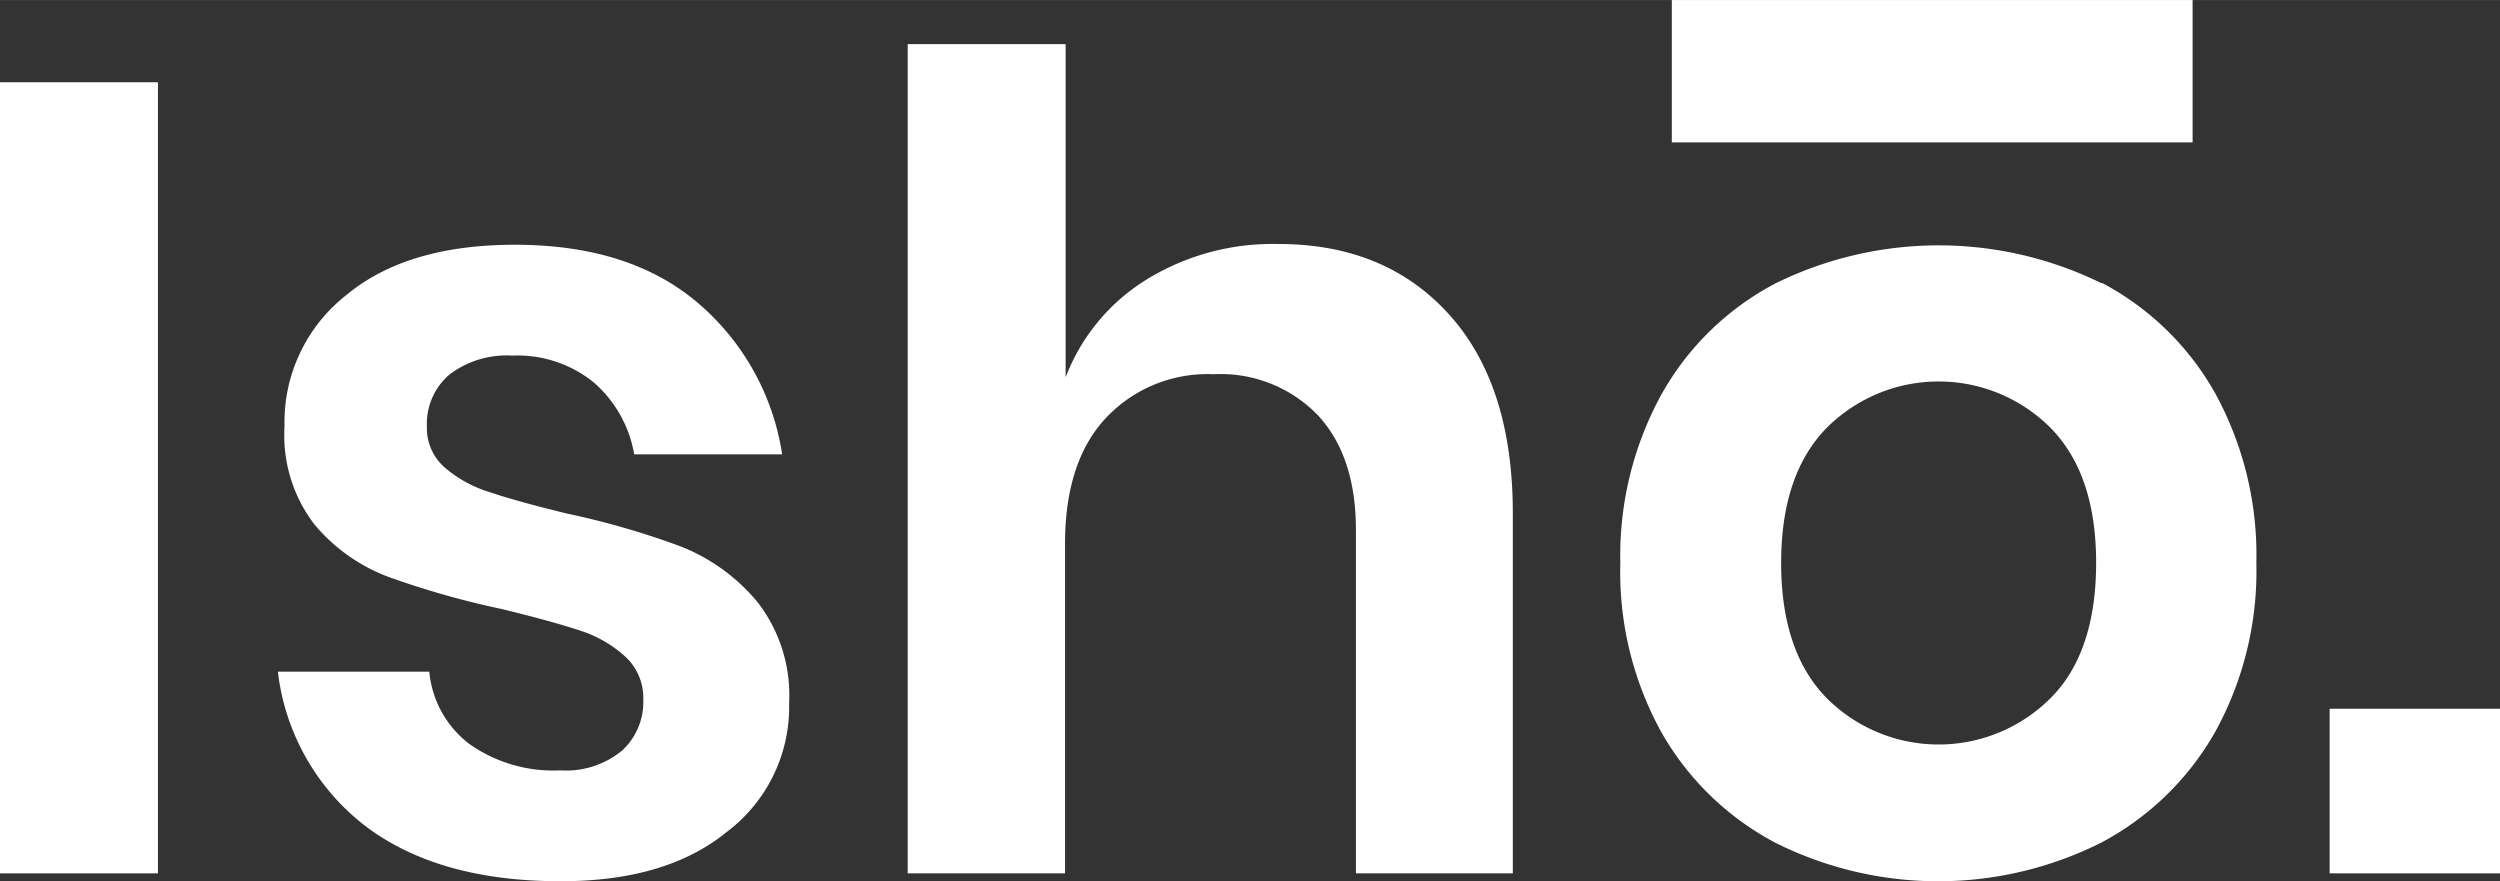
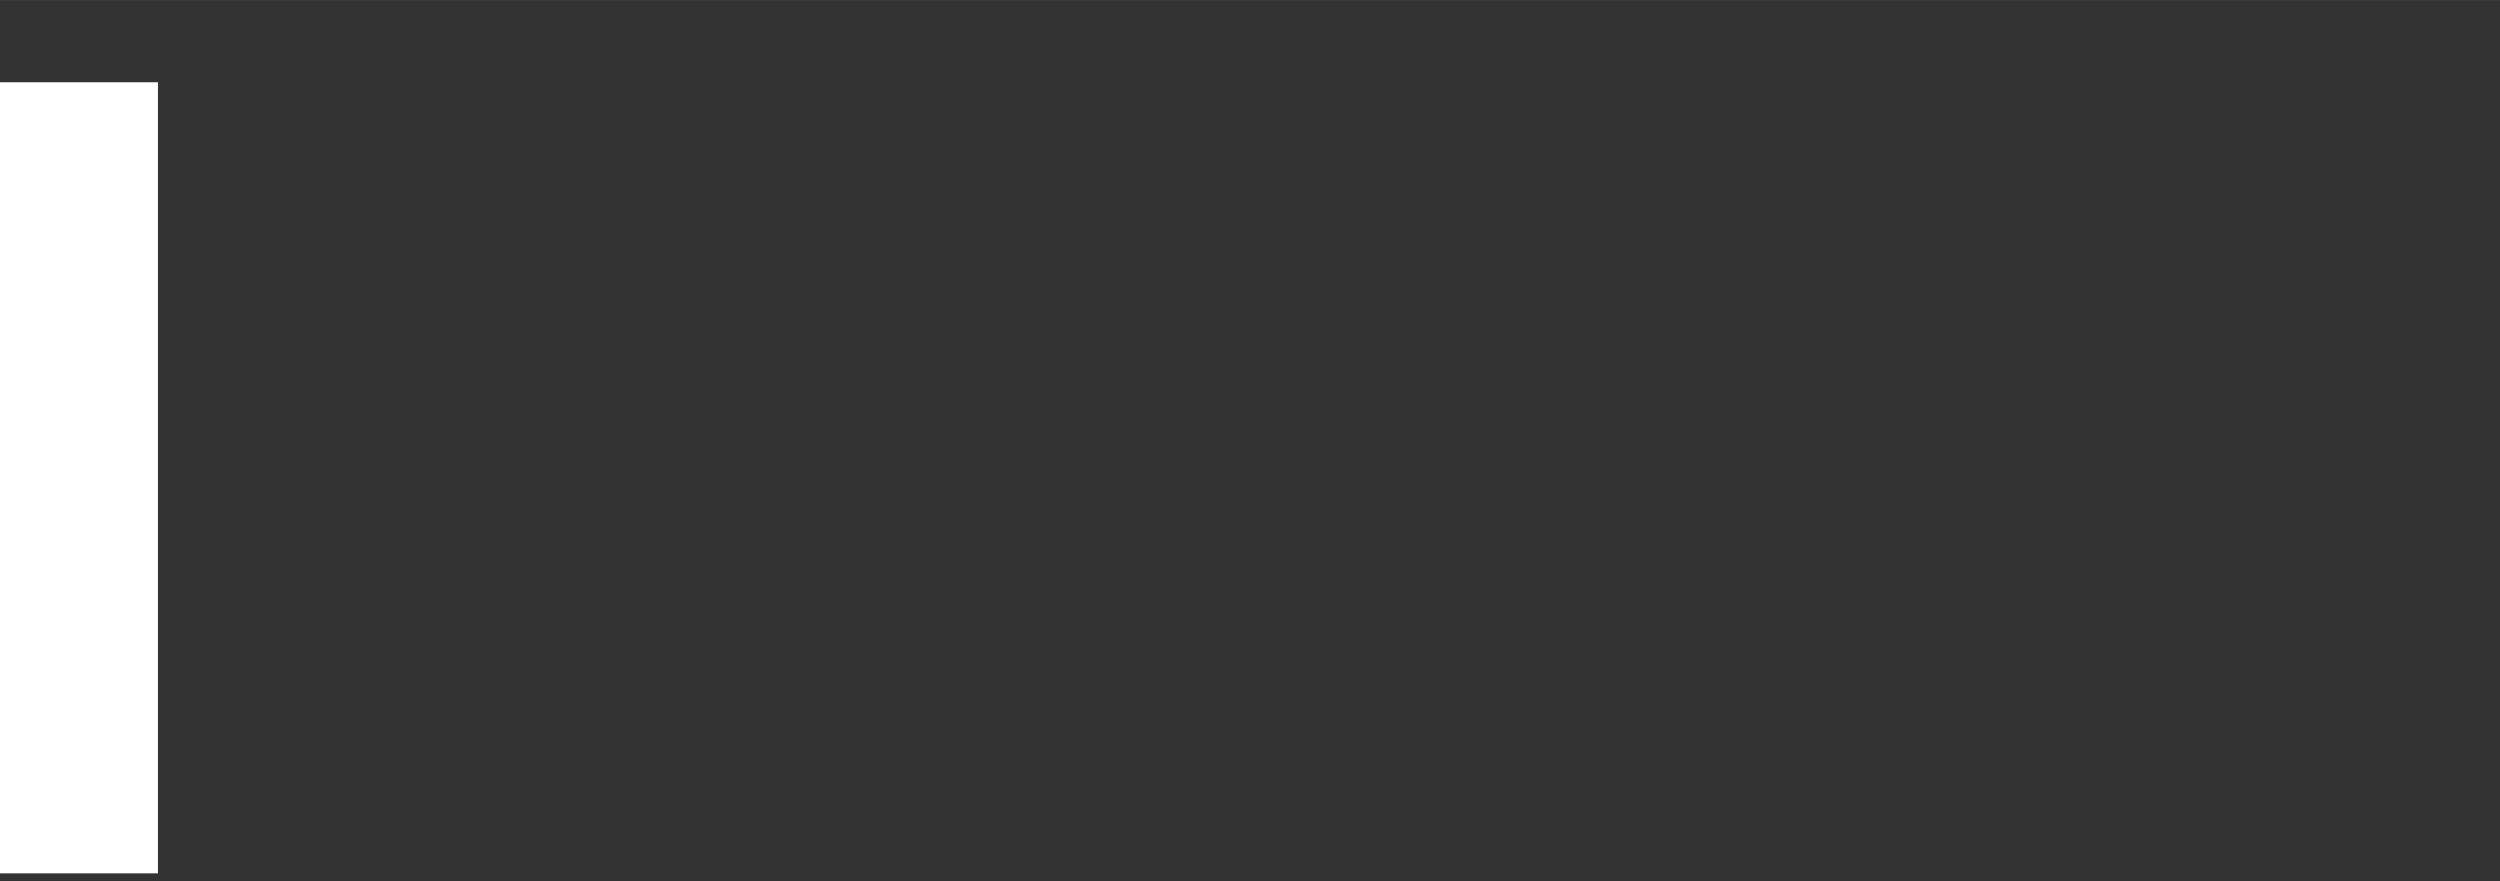
<svg xmlns="http://www.w3.org/2000/svg" id="Layer_1" data-name="Layer 1" width="58.24mm" height="20.53mm" viewBox="0 0 165.09 58.19">
  <rect x="0" y="0" width="165.09" height="58.19" fill="#333333" stroke="none" />
  <defs>
    <style>
      .cls-1 {
        fill: #fff;
      }
    </style>
  </defs>
  <g>
    <g>
      <path class="cls-1" d="M10.43,5.43V57.67H0V5.43Z" />
-       <path class="cls-1" d="M46,19.93A16.34,16.34,0,0,1,51.65,30H41.88a8.11,8.11,0,0,0-2.66-4.74,8,8,0,0,0-5.4-1.78,6.22,6.22,0,0,0-4.15,1.26,4.27,4.27,0,0,0-1.48,3.41,3.45,3.45,0,0,0,1.19,2.73,8.27,8.27,0,0,0,3,1.63q1.77.6,5.1,1.41A53.14,53.14,0,0,1,45,36.1a12.58,12.58,0,0,1,5,3.63,10,10,0,0,1,2.11,6.69,10.33,10.33,0,0,1-4.11,8.51Q44,58.2,37,58.19q-8,0-12.8-3.59a15.07,15.07,0,0,1-5.85-10.25h10A6.77,6.77,0,0,0,31,49.13a9.62,9.62,0,0,0,6,1.74,5.82,5.82,0,0,0,4.07-1.3,4.35,4.35,0,0,0,1.41-3.37,3.7,3.7,0,0,0-1.23-2.88,8.11,8.11,0,0,0-3-1.7q-1.81-.6-5.14-1.41a57.12,57.12,0,0,1-7.44-2.11,11.75,11.75,0,0,1-4.88-3.44,9.65,9.65,0,0,1-2-6.51,10.66,10.66,0,0,1,4.07-8.66Q26.86,16.16,34,16.16,41.51,16.16,46,19.93Z" />
-       <path class="cls-1" d="M95.68,20.75q4.21,4.65,4.22,13.09V57.67H89.54V35c0-3.26-.84-5.78-2.52-7.59a8.93,8.93,0,0,0-6.88-2.7A9.2,9.2,0,0,0,73,27.63c-1.78,1.92-2.67,4.69-2.67,8.29V57.67H59.94V2.91H70.37v22a13.08,13.08,0,0,1,5.37-6.47,15.88,15.88,0,0,1,8.62-2.33Q91.46,16.09,95.68,20.75Z" />
-       <path class="cls-1" d="M138.79,18.67A18.48,18.48,0,0,1,146.3,26,22.22,22.22,0,0,1,149,37.17a22,22,0,0,1-2.73,11.18,18.74,18.74,0,0,1-7.51,7.29,24,24,0,0,1-21.54,0,18.68,18.68,0,0,1-7.51-7.29A21.9,21.9,0,0,1,107,37.17,22.12,22.12,0,0,1,109.74,26a18.42,18.42,0,0,1,7.51-7.29,24.36,24.36,0,0,1,21.54,0Zm-18.17,9.59q-3,3.07-3,8.91c0,3.9,1,6.88,3,8.92a10.45,10.45,0,0,0,14.8,0c2-2,3-5,3-8.92s-1-6.86-3-8.91a10.45,10.45,0,0,0-14.8,0Z" />
-       <path class="cls-1" d="M165.09,46.8V57.67H153.84V46.8Z" />
    </g>
-     <rect class="cls-1" x="110.4" width="34.39" height="9.4" />
  </g>
</svg>